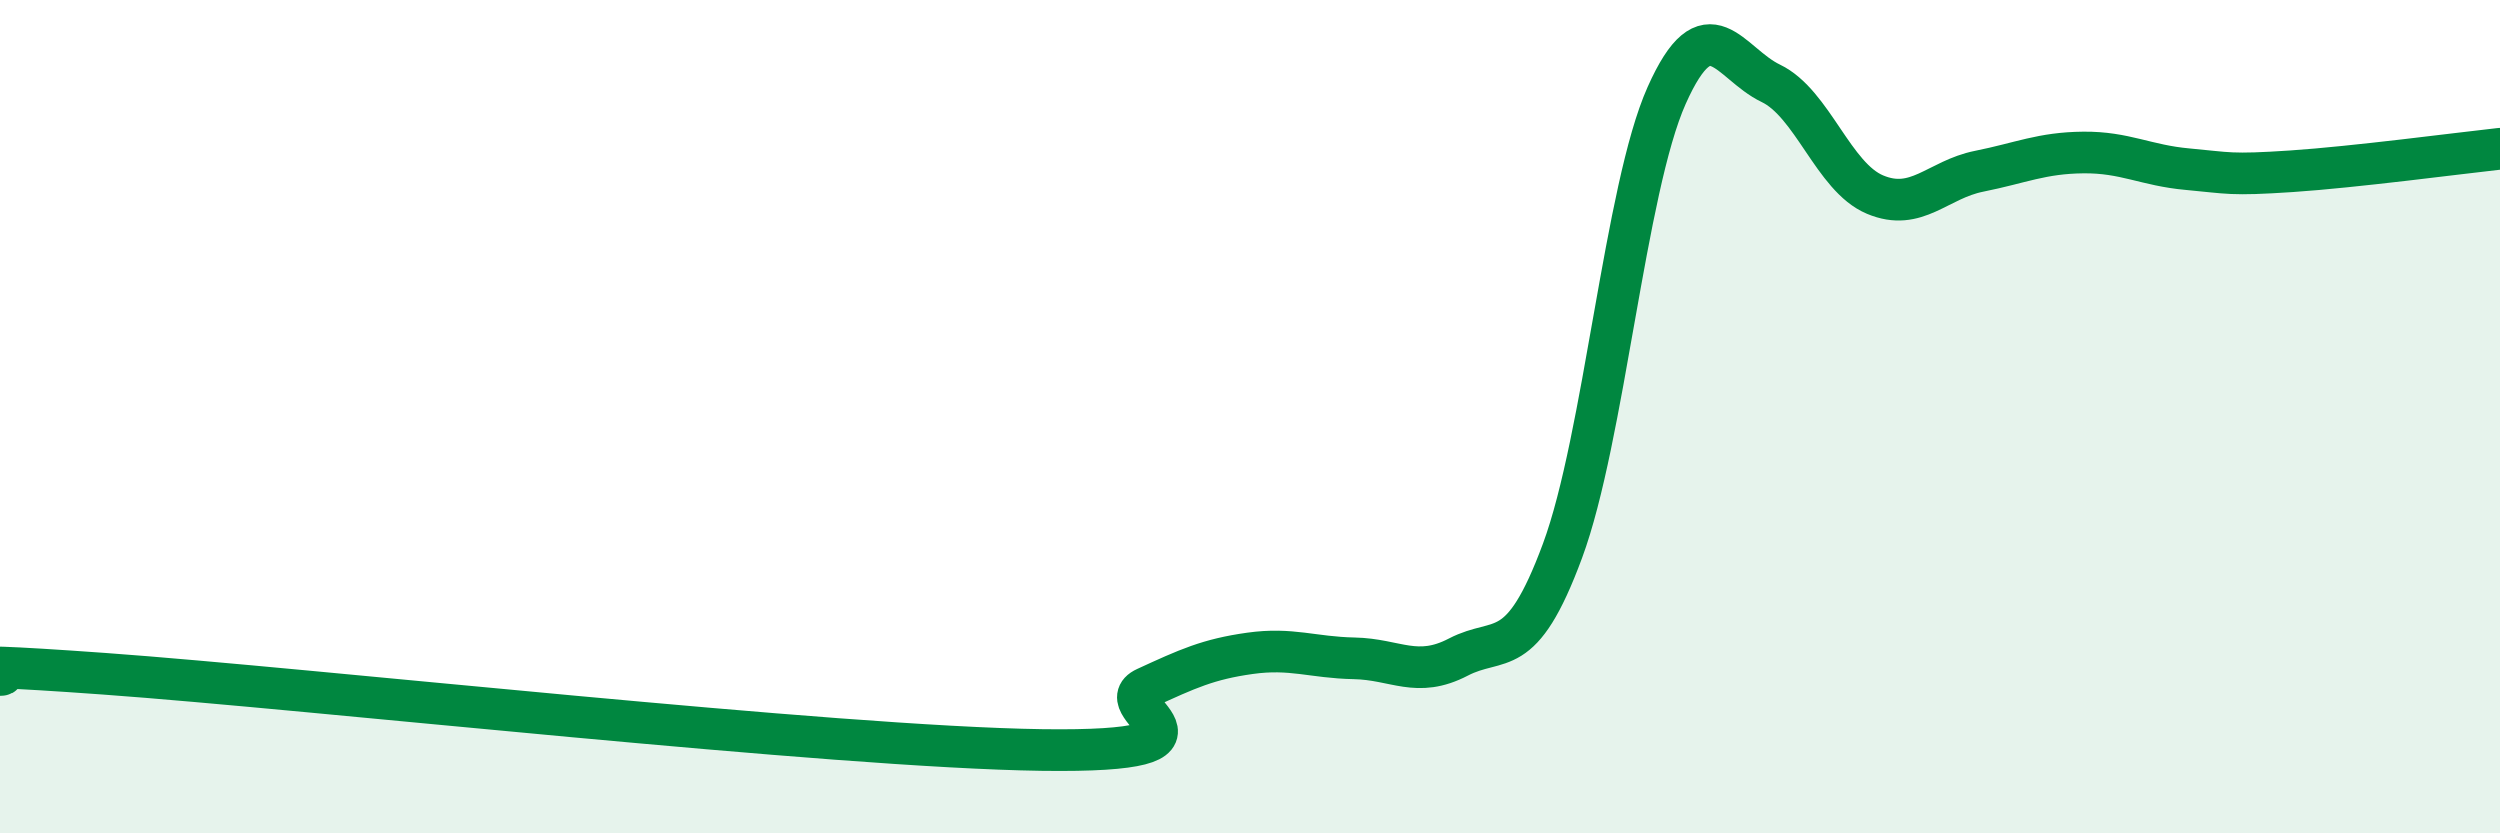
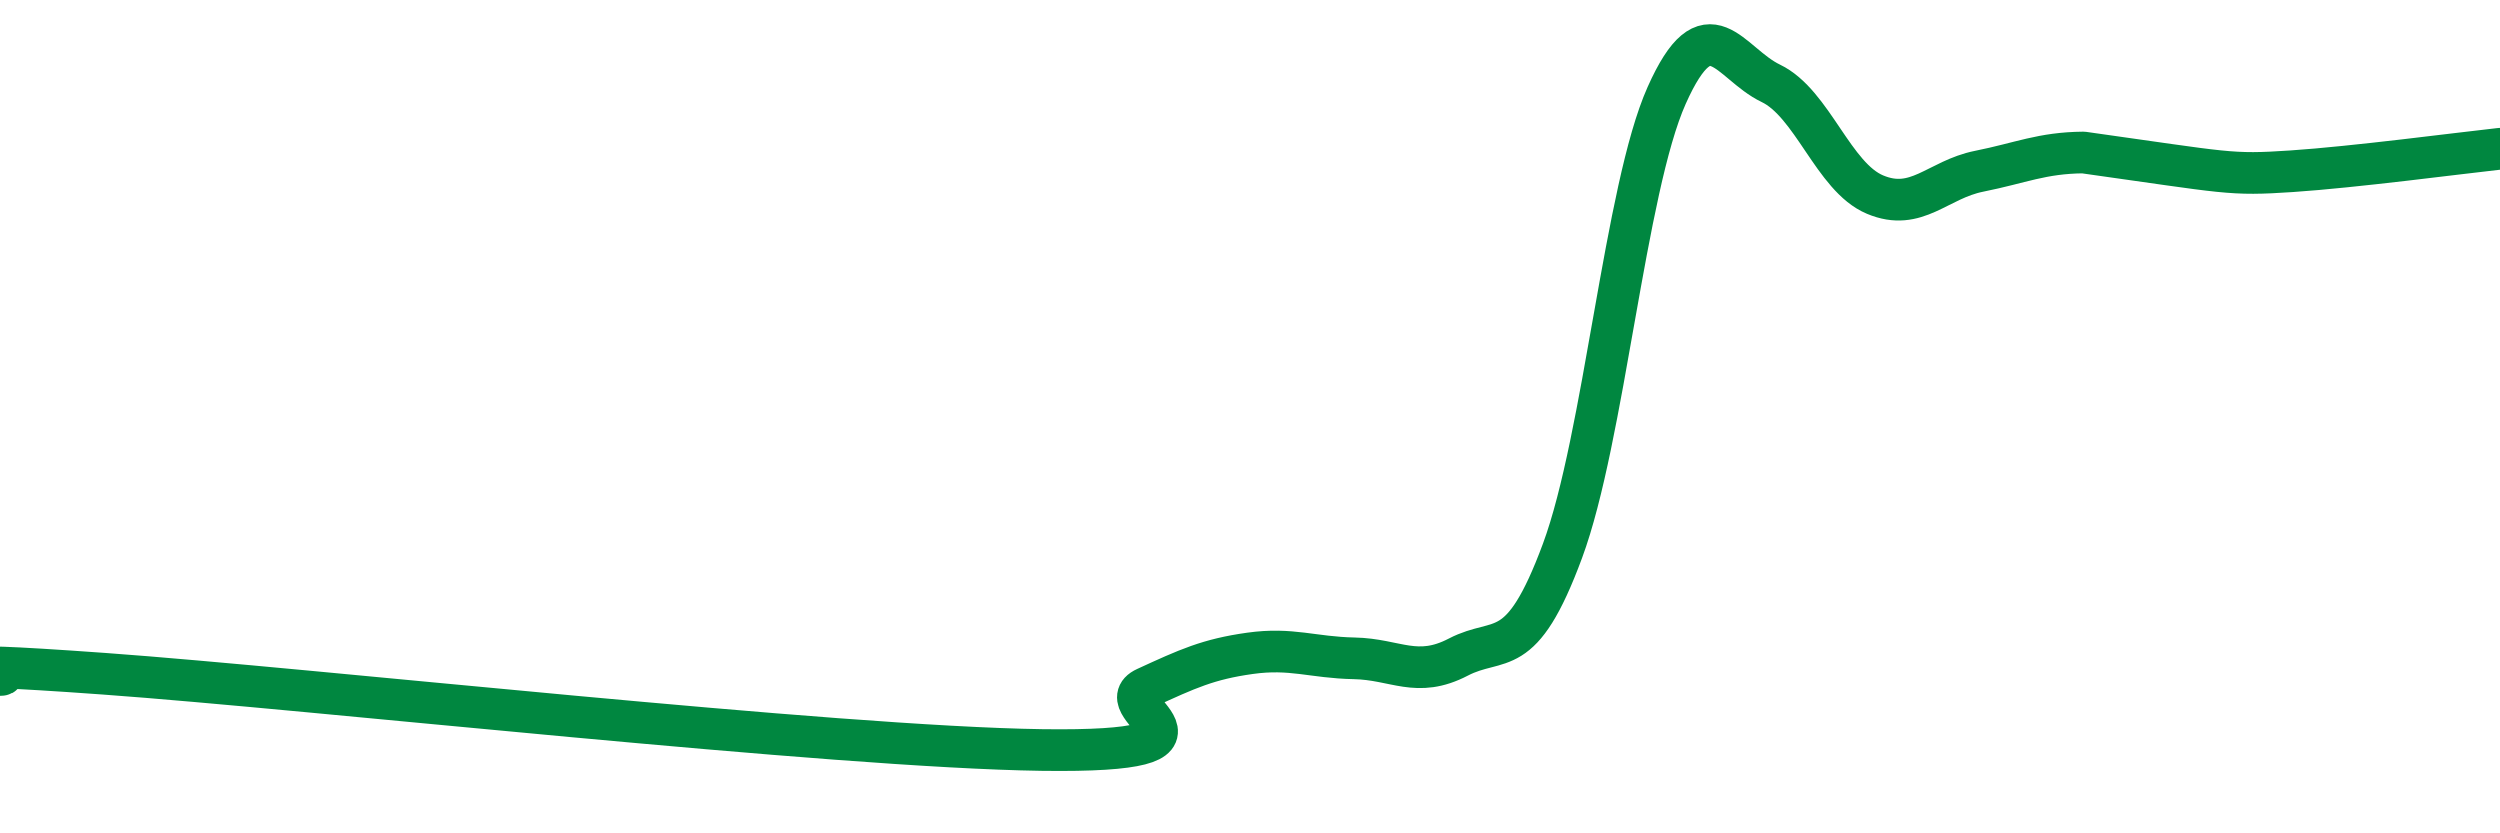
<svg xmlns="http://www.w3.org/2000/svg" width="60" height="20" viewBox="0 0 60 20">
-   <path d="M 0,16.2 C 0.5,16.19 -2.5,15.81 2.5,16.17 C 7.5,16.53 20,17.93 25,18 C 30,18.07 26.5,16.97 27.5,16.51 C 28.5,16.05 29,15.82 30,15.68 C 31,15.54 31.5,15.78 32.5,15.8 C 33.5,15.82 34,16.29 35,15.77 C 36,15.25 36.5,15.92 37.5,13.22 C 38.5,10.52 39,4.53 40,2.29 C 41,0.05 41.5,1.52 42.5,2 C 43.5,2.48 44,4.25 45,4.67 C 46,5.09 46.5,4.31 47.5,4.11 C 48.5,3.91 49,3.67 50,3.66 C 51,3.65 51.5,3.97 52.5,4.06 C 53.5,4.15 53.5,4.21 55,4.11 C 56.5,4.01 59,3.68 60,3.57L60 20L0 20Z" fill="#008740" opacity="0.1" stroke-linecap="round" stroke-linejoin="round" />
-   <path d="M 0,16.2 C 0.5,16.19 -2.5,15.81 2.5,16.17 C 7.5,16.53 20,17.93 25,18 C 30,18.07 26.5,16.97 27.5,16.51 C 28.5,16.05 29,15.82 30,15.68 C 31,15.54 31.5,15.78 32.5,15.8 C 33.5,15.82 34,16.29 35,15.77 C 36,15.25 36.5,15.92 37.5,13.22 C 38.5,10.52 39,4.53 40,2.29 C 41,0.05 41.5,1.52 42.5,2 C 43.5,2.48 44,4.25 45,4.67 C 46,5.09 46.5,4.31 47.5,4.11 C 48.5,3.91 49,3.67 50,3.66 C 51,3.65 51.5,3.97 52.5,4.06 C 53.5,4.15 53.5,4.21 55,4.11 C 56.5,4.01 59,3.68 60,3.57" stroke="#008740" stroke-width="1" fill="none" stroke-linecap="round" stroke-linejoin="round" />
+   <path d="M 0,16.2 C 0.5,16.19 -2.5,15.81 2.5,16.17 C 7.5,16.53 20,17.93 25,18 C 30,18.07 26.5,16.97 27.5,16.51 C 28.5,16.05 29,15.82 30,15.68 C 31,15.54 31.5,15.78 32.5,15.8 C 33.5,15.82 34,16.29 35,15.77 C 36,15.25 36.5,15.92 37.5,13.22 C 38.5,10.52 39,4.53 40,2.29 C 41,0.05 41.5,1.52 42.5,2 C 43.5,2.48 44,4.25 45,4.67 C 46,5.09 46.5,4.31 47.5,4.11 C 48.5,3.91 49,3.67 50,3.66 C 53.5,4.15 53.5,4.21 55,4.11 C 56.5,4.01 59,3.68 60,3.57" stroke="#008740" stroke-width="1" fill="none" stroke-linecap="round" stroke-linejoin="round" />
</svg>